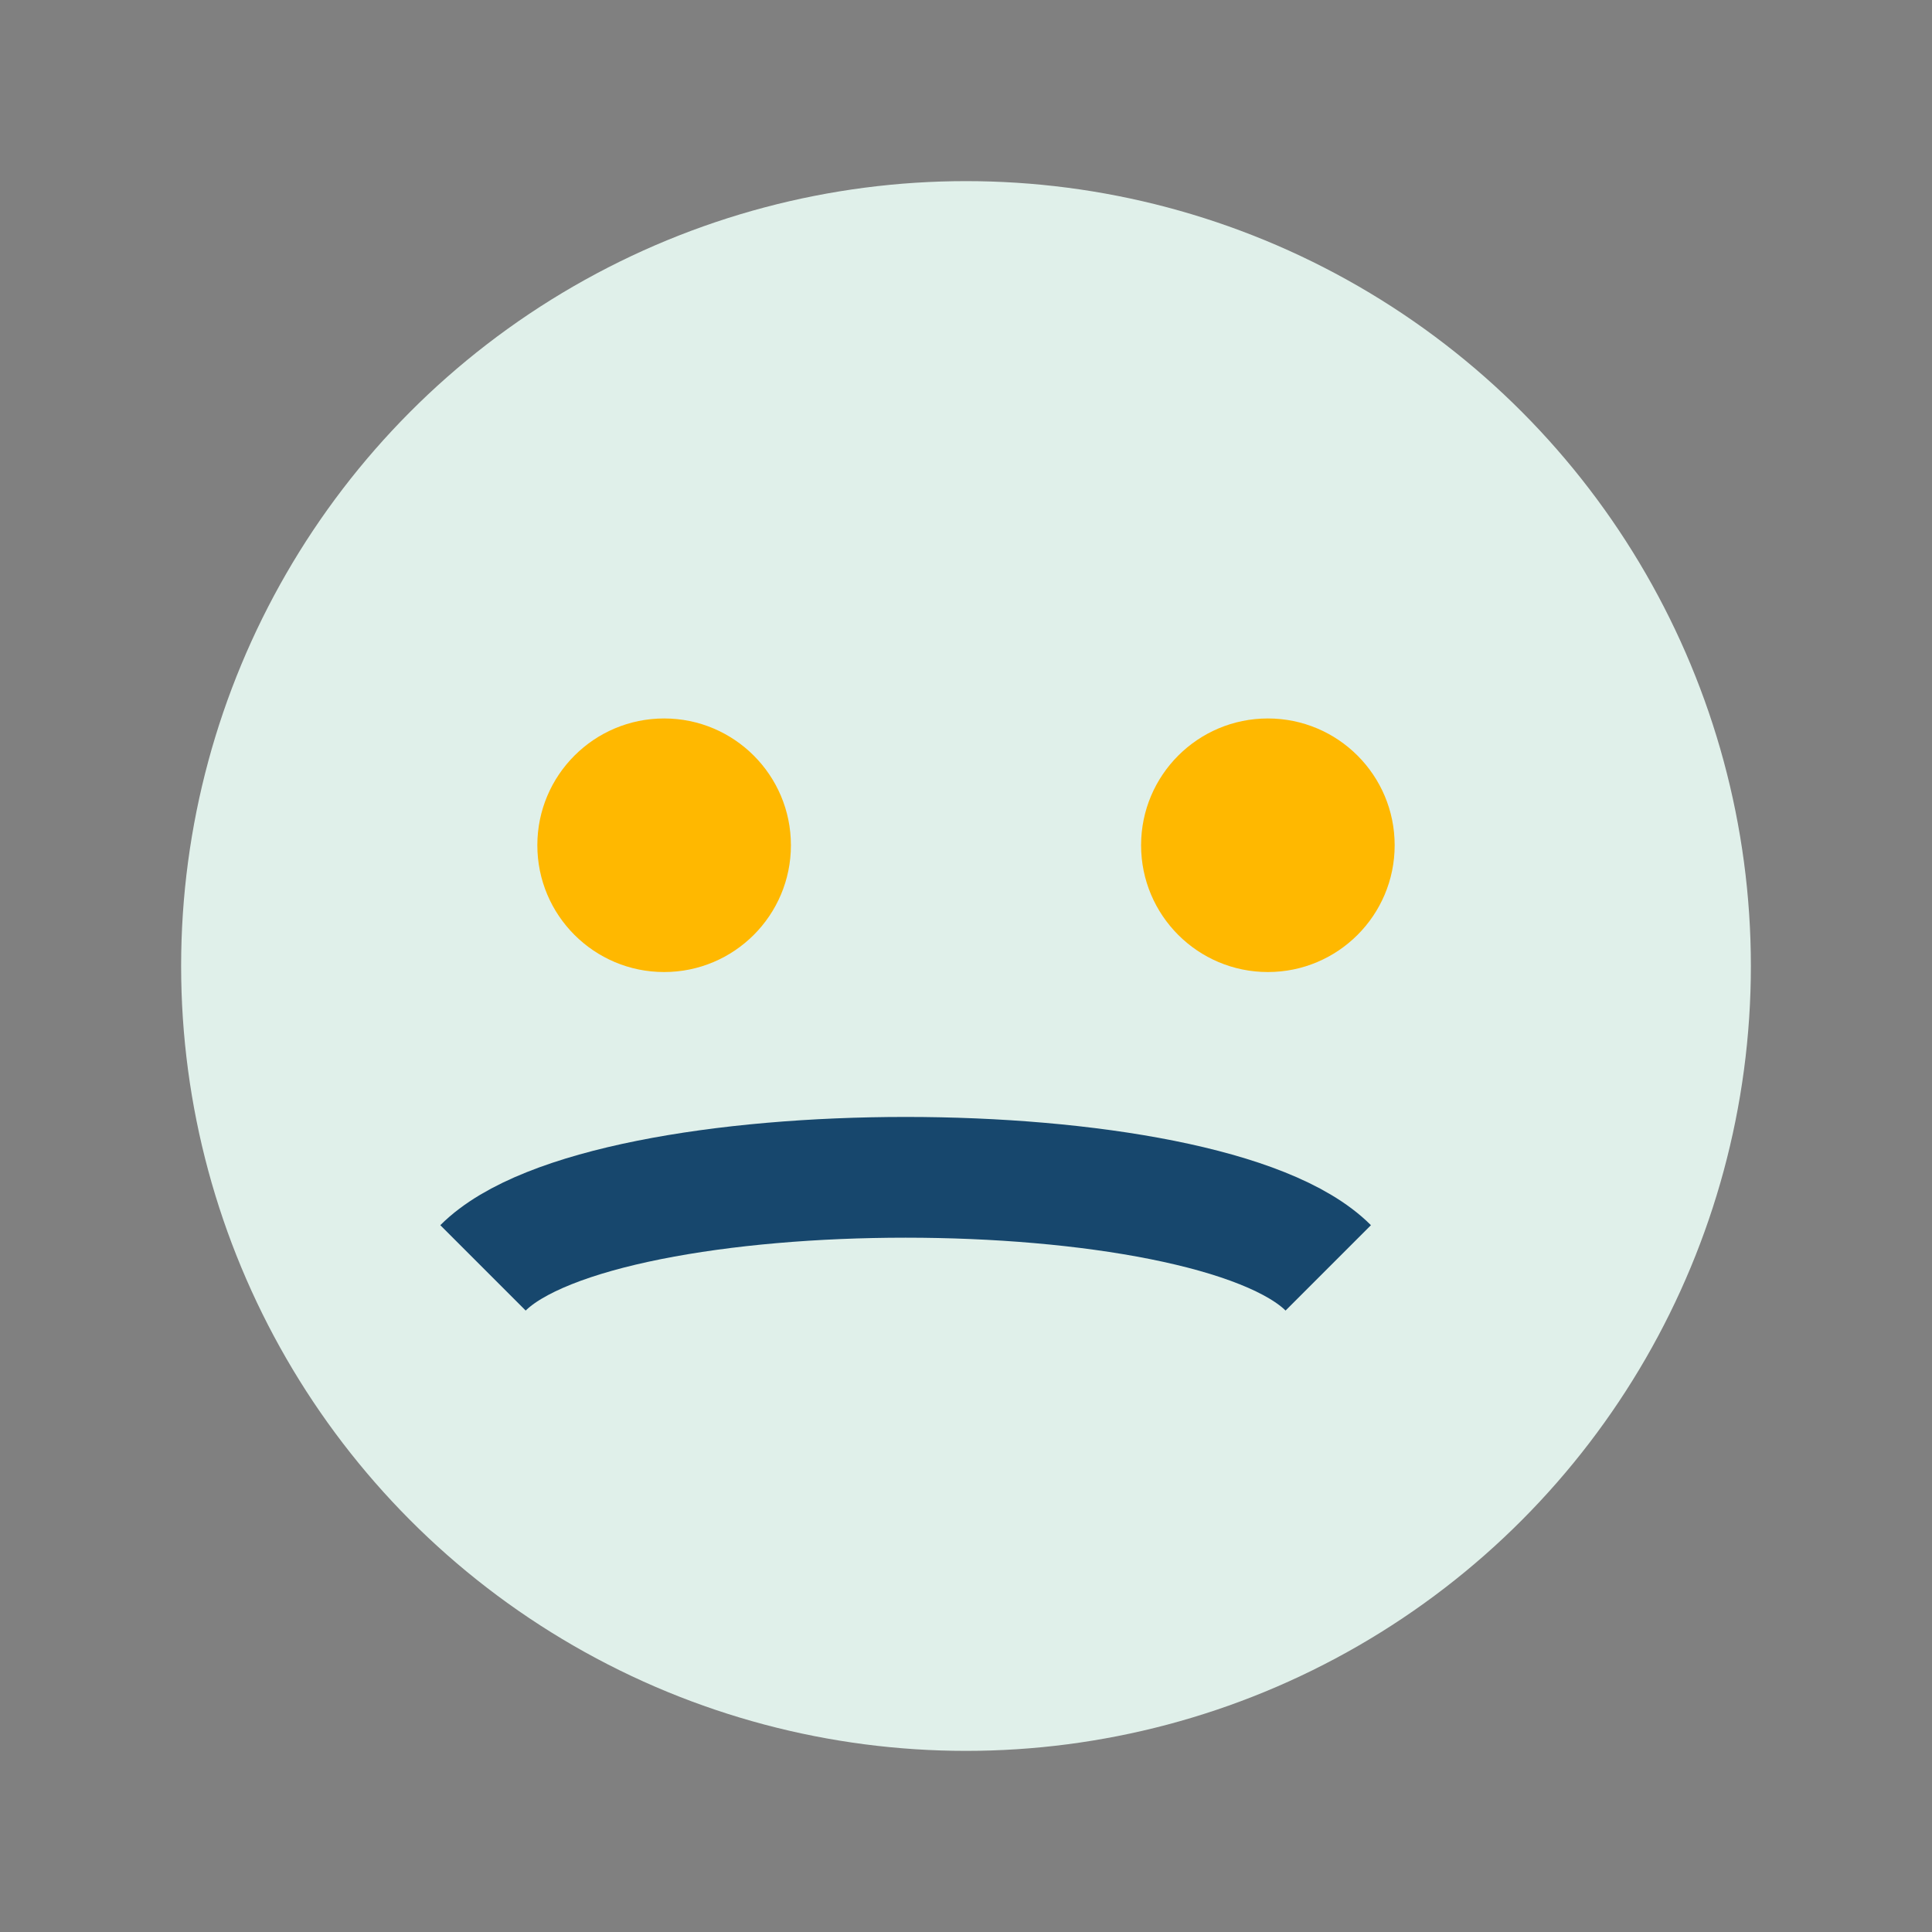
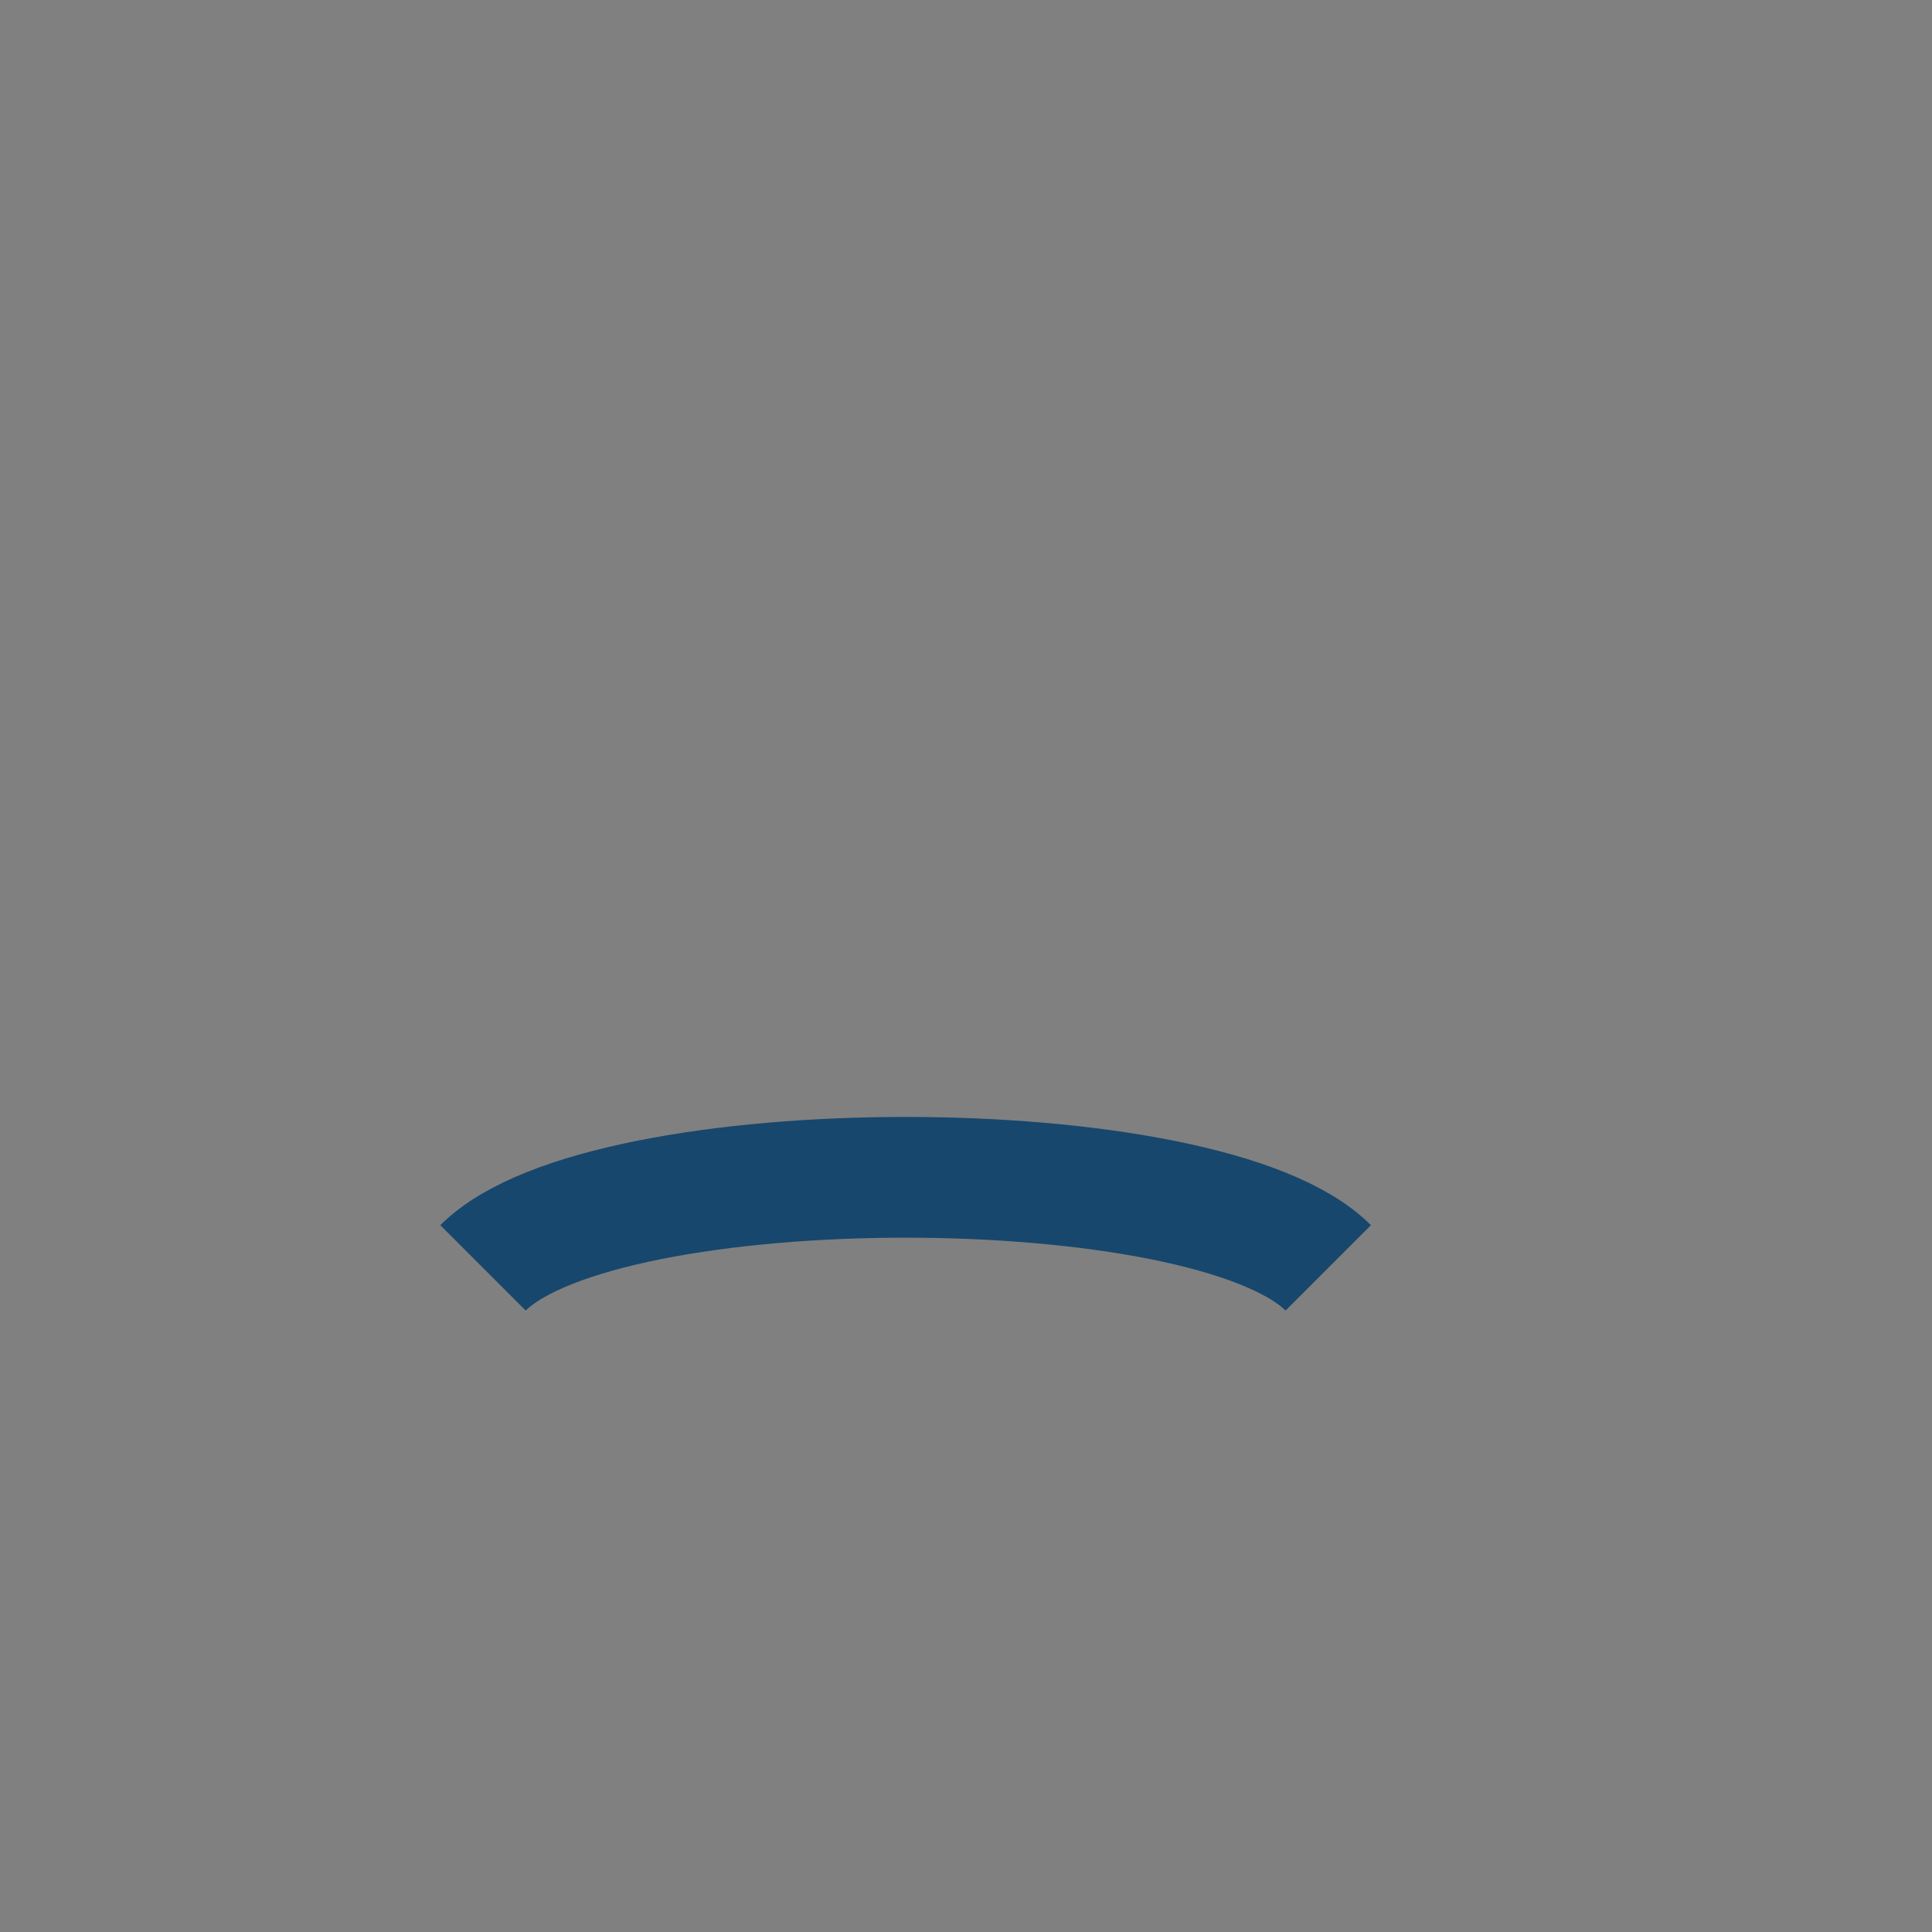
<svg xmlns="http://www.w3.org/2000/svg" width="32" height="32" viewBox="0 0 32 32">
  <rect x="0" y="0" width="32" height="32" fill="#808080" stroke="none" />
-   <circle cx="16" cy="16" r="13" fill="#E0F0EA" />
  <path d="M8 21c2-2 12-2 14 0" stroke="#17476D" stroke-width="2" fill="none" />
-   <circle cx="11" cy="14" r="2.1" fill="#FFB800" />
-   <circle cx="21" cy="14" r="2.1" fill="#FFB800" />
</svg>